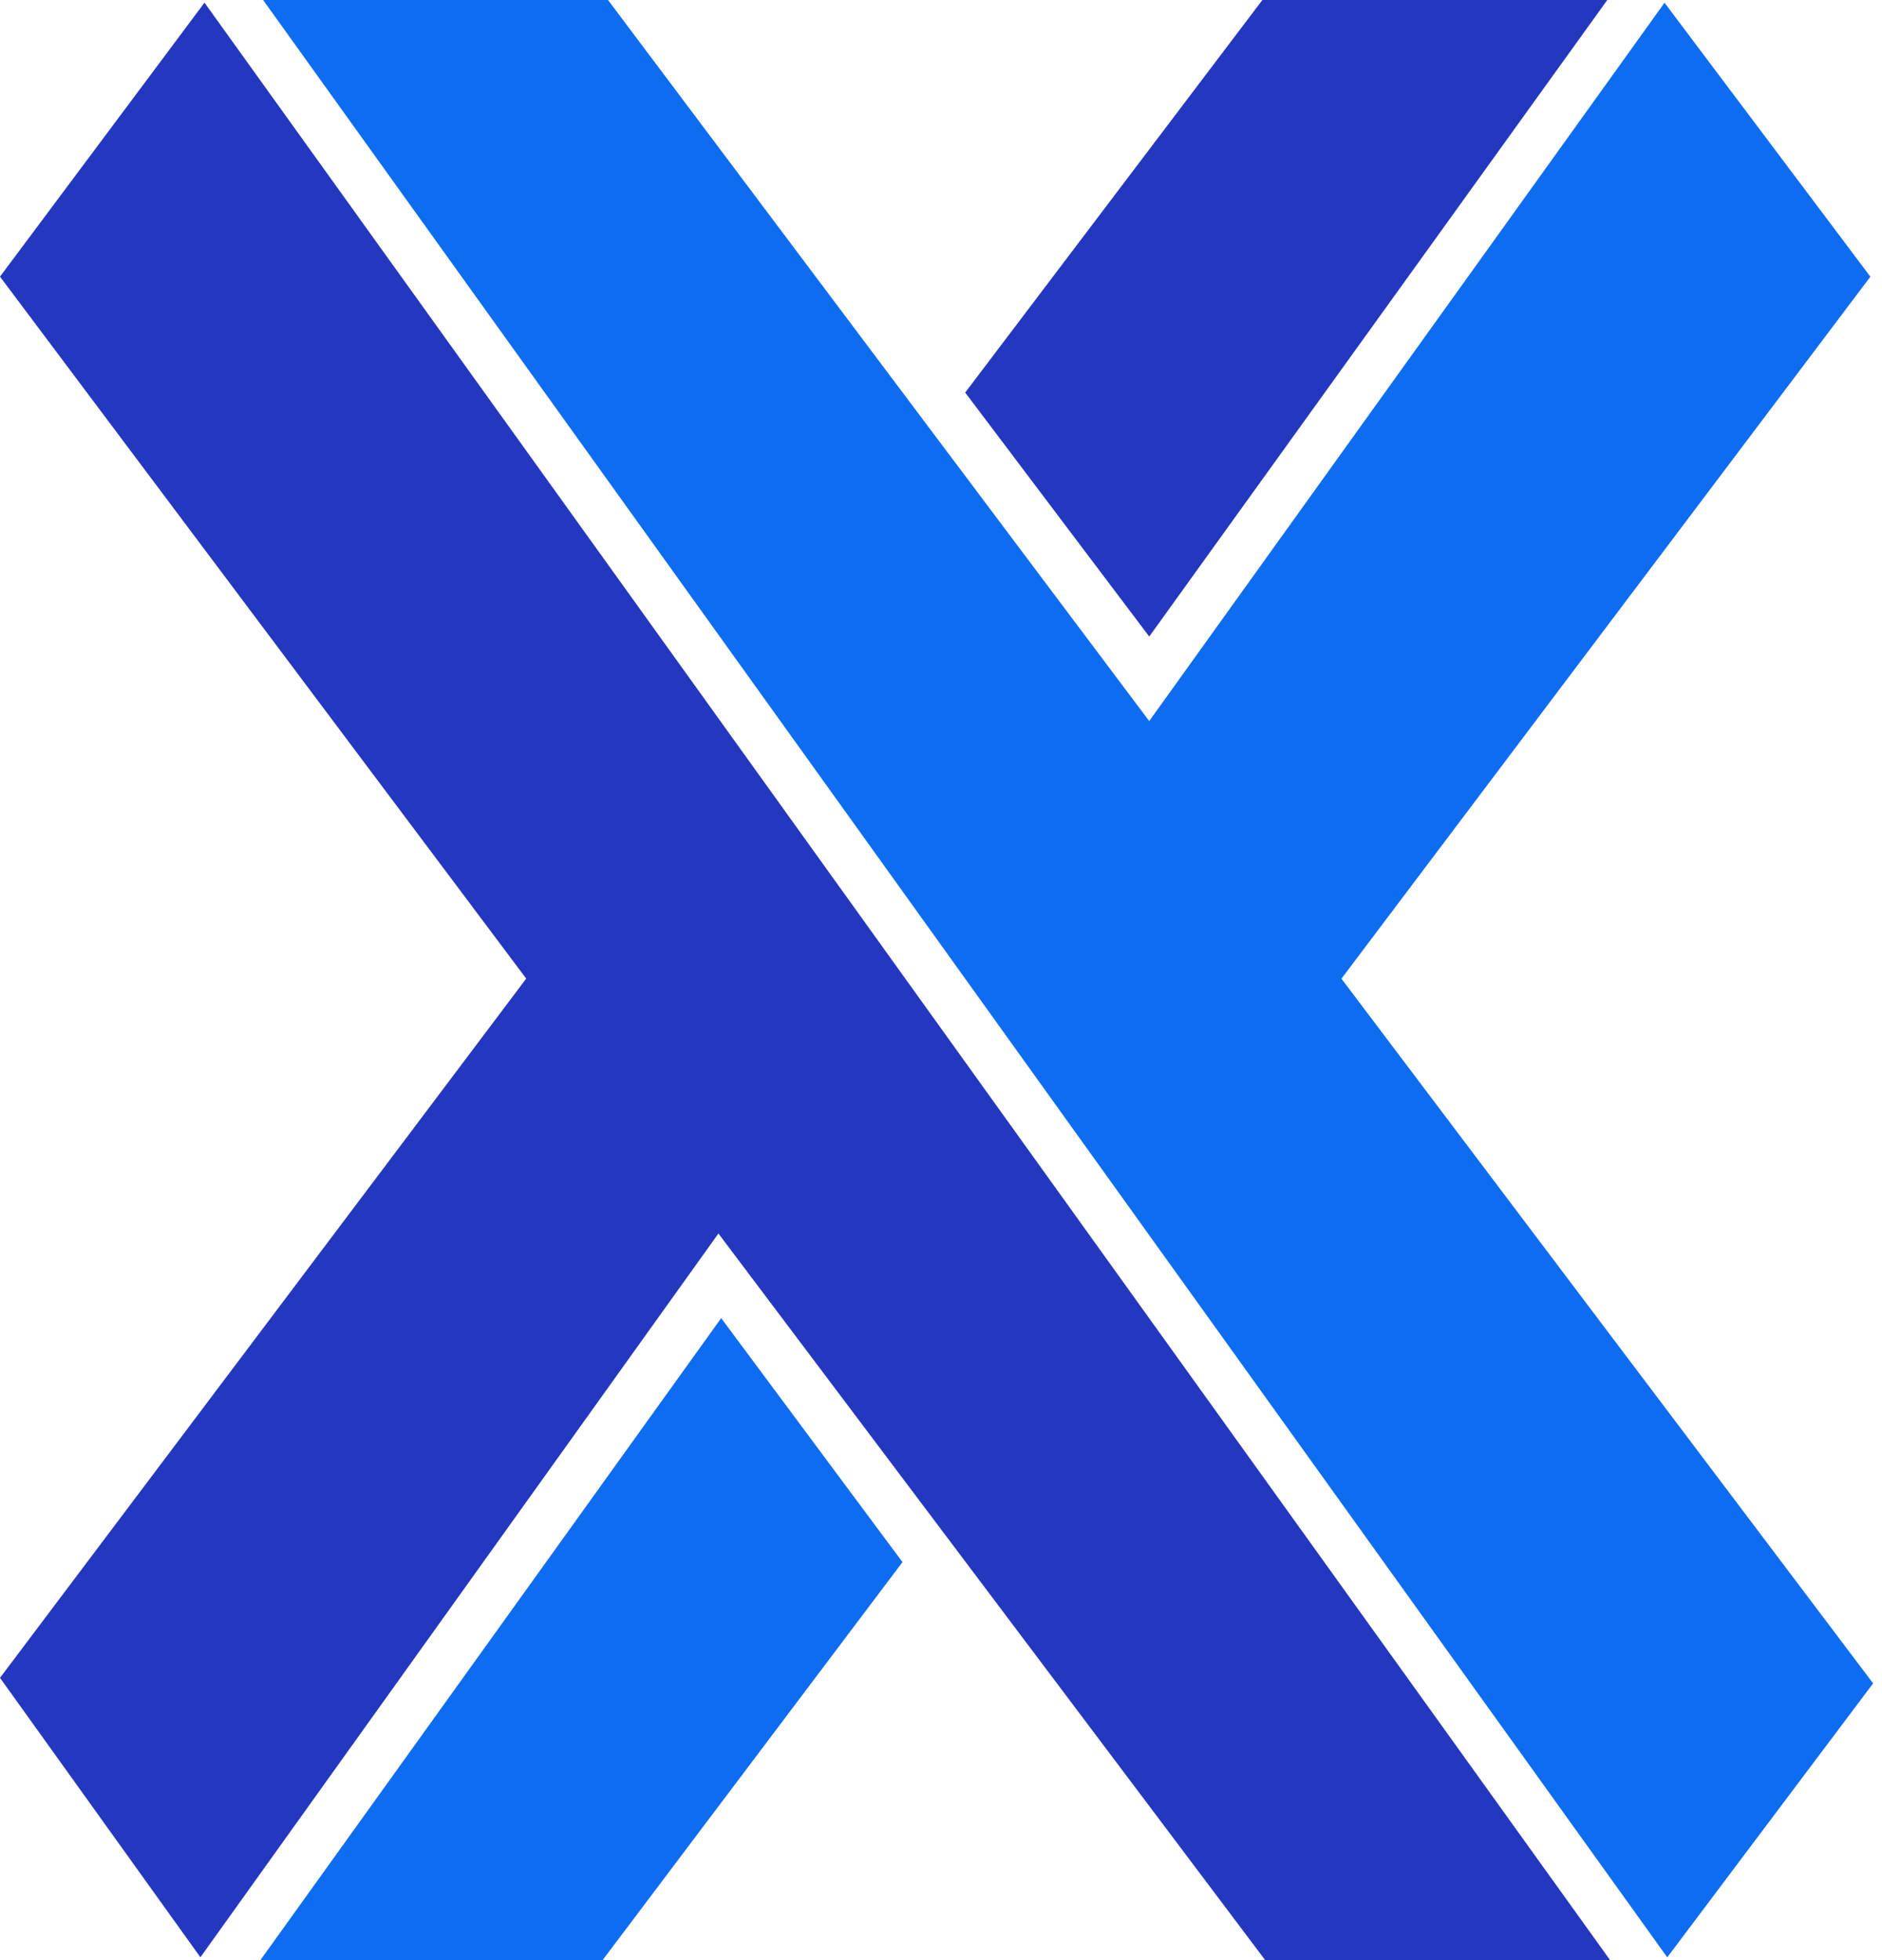
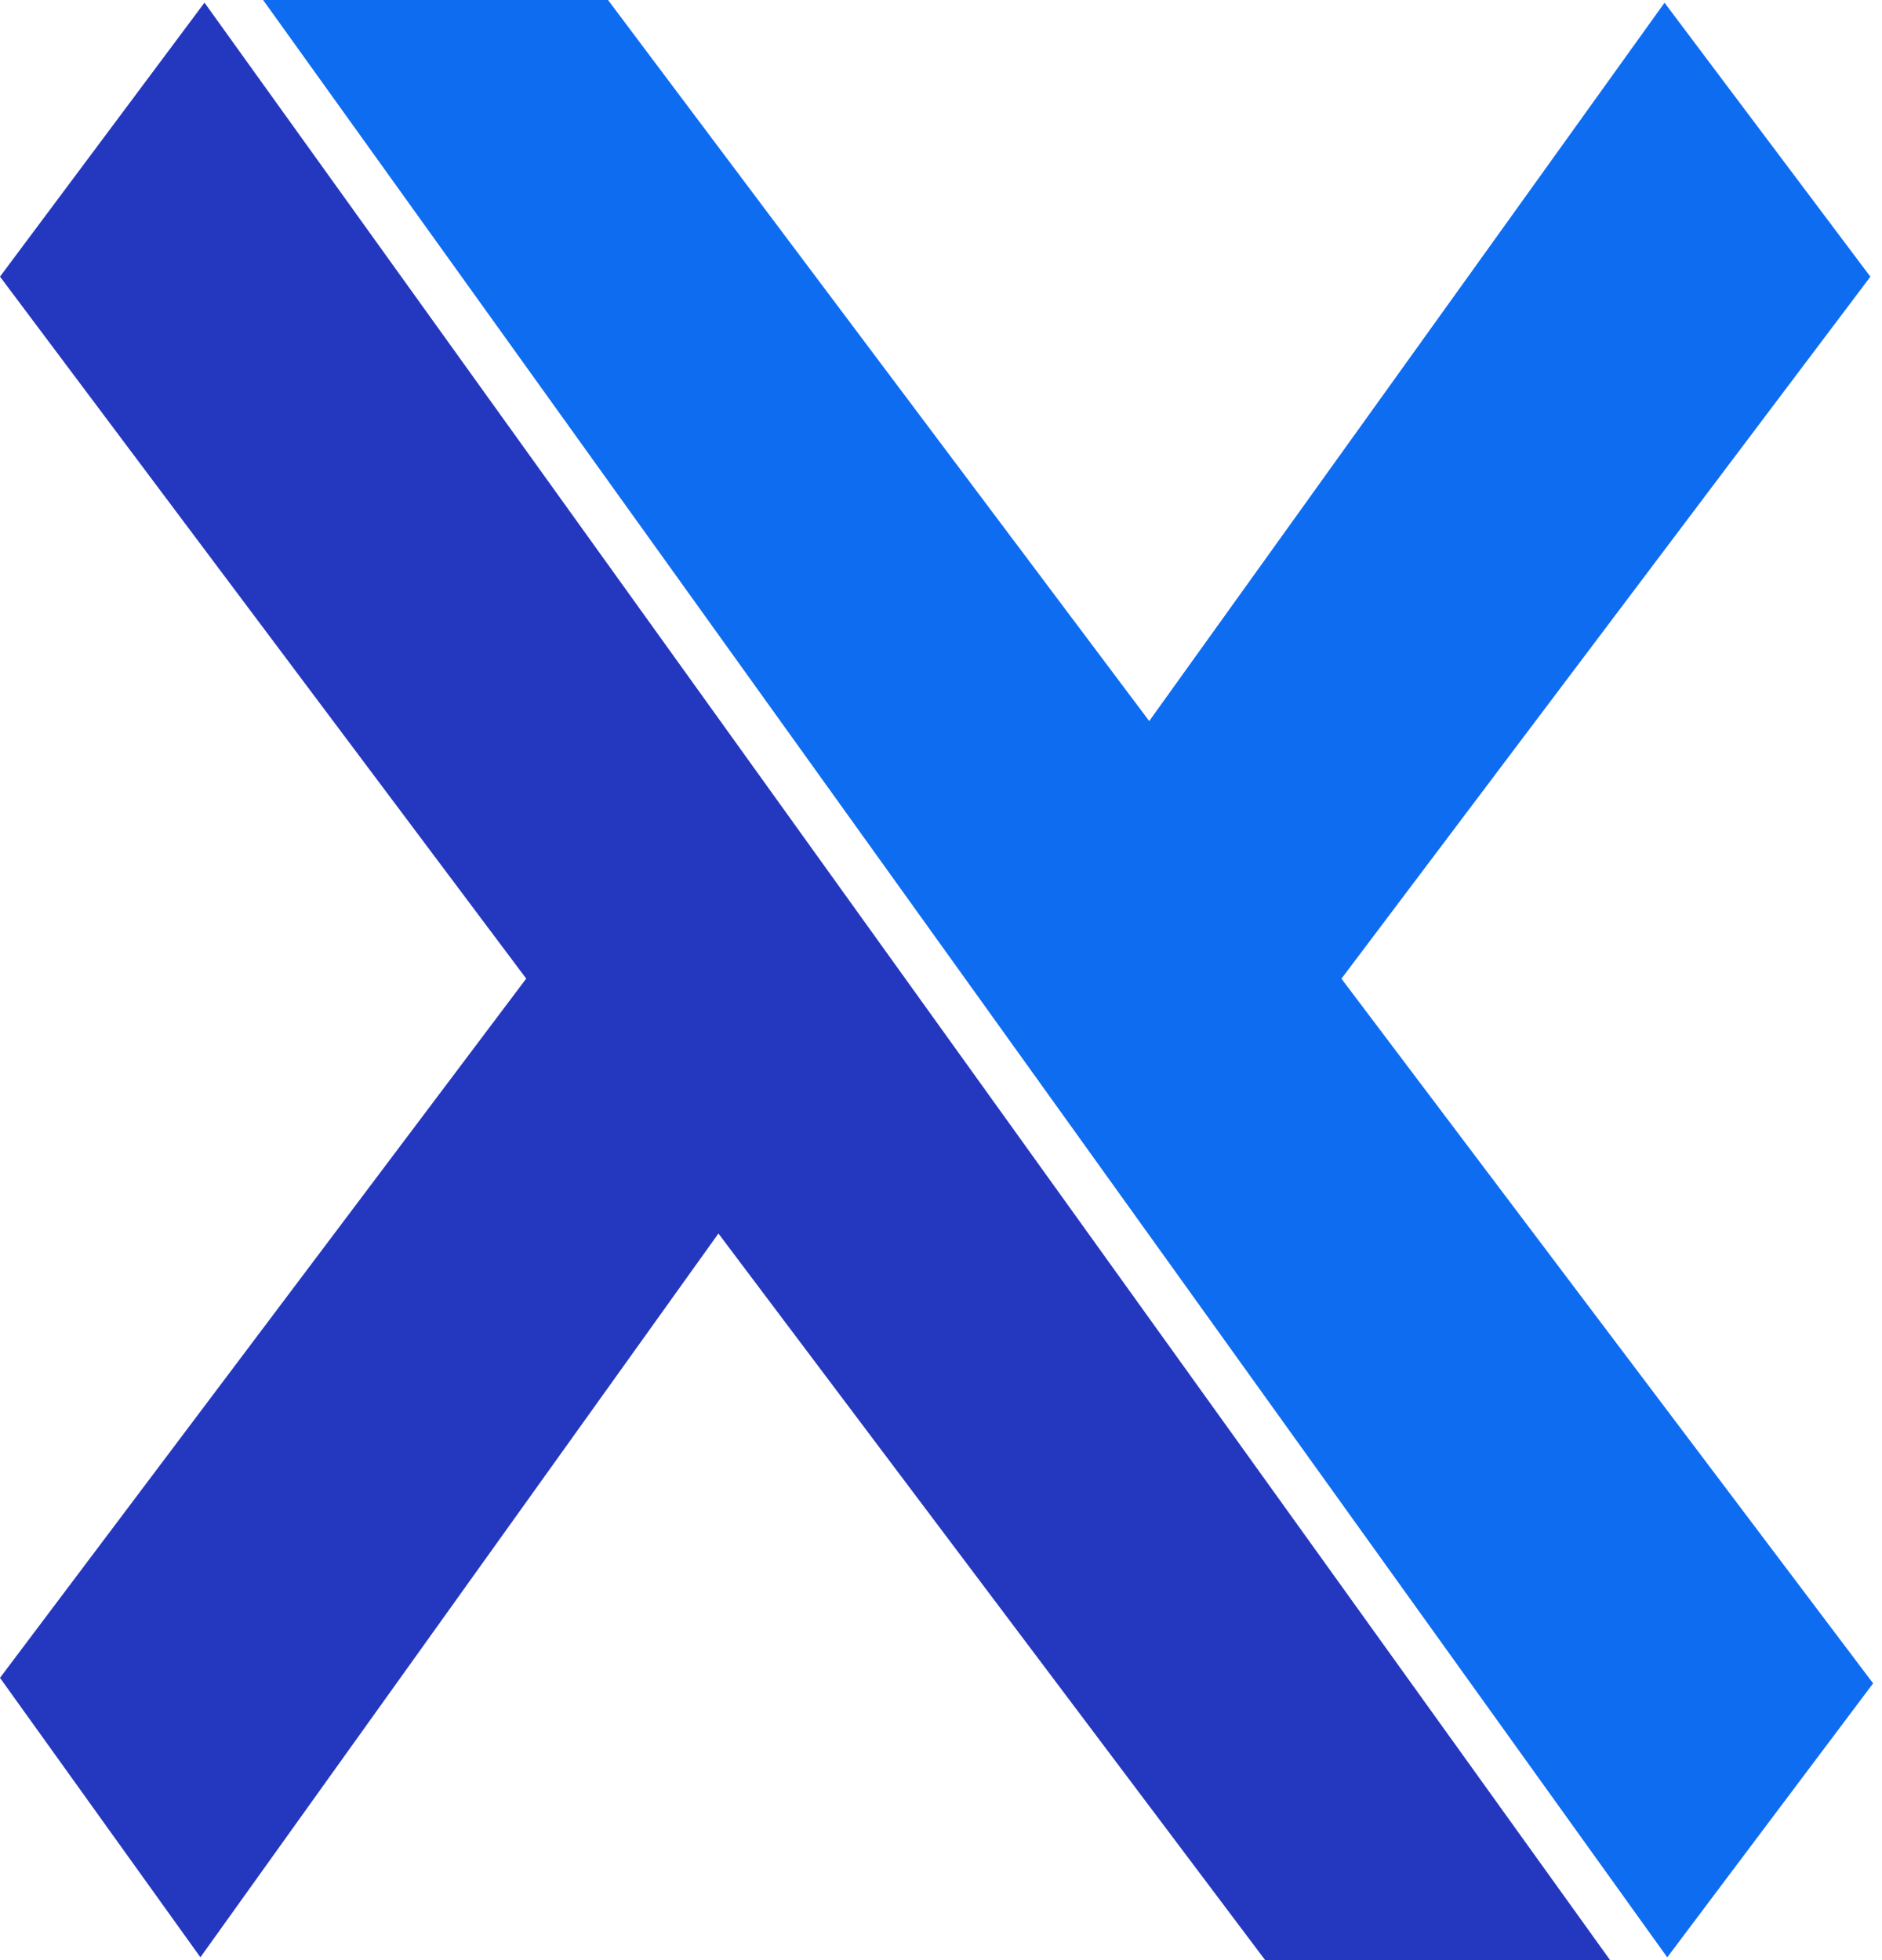
<svg xmlns="http://www.w3.org/2000/svg" width="192" height="200" viewBox="0 0 192 200" fill="none">
-   <path d="M73.574 134.494L26.565 200H61.474L92.071 159.389L73.574 134.494Z" fill="#0E6CF1" />
  <path d="M191.093 171.761L136.852 99.858L190.814 28.233L169.814 0.278L117.242 73.572L62.028 0H26.841L170.092 199.716L191.093 171.761Z" fill="#0E6CF1" />
-   <path d="M128.787 0L98.468 40.054L117.244 64.95L163.974 0H128.787Z" fill="#2437BF" />
  <path d="M129.064 199.988H164.251L20.862 0.271L0 28.226L53.684 99.851L0 171.198L20.445 199.709L73.294 125.859L129.064 199.988Z" fill="#2437BF" />
</svg>